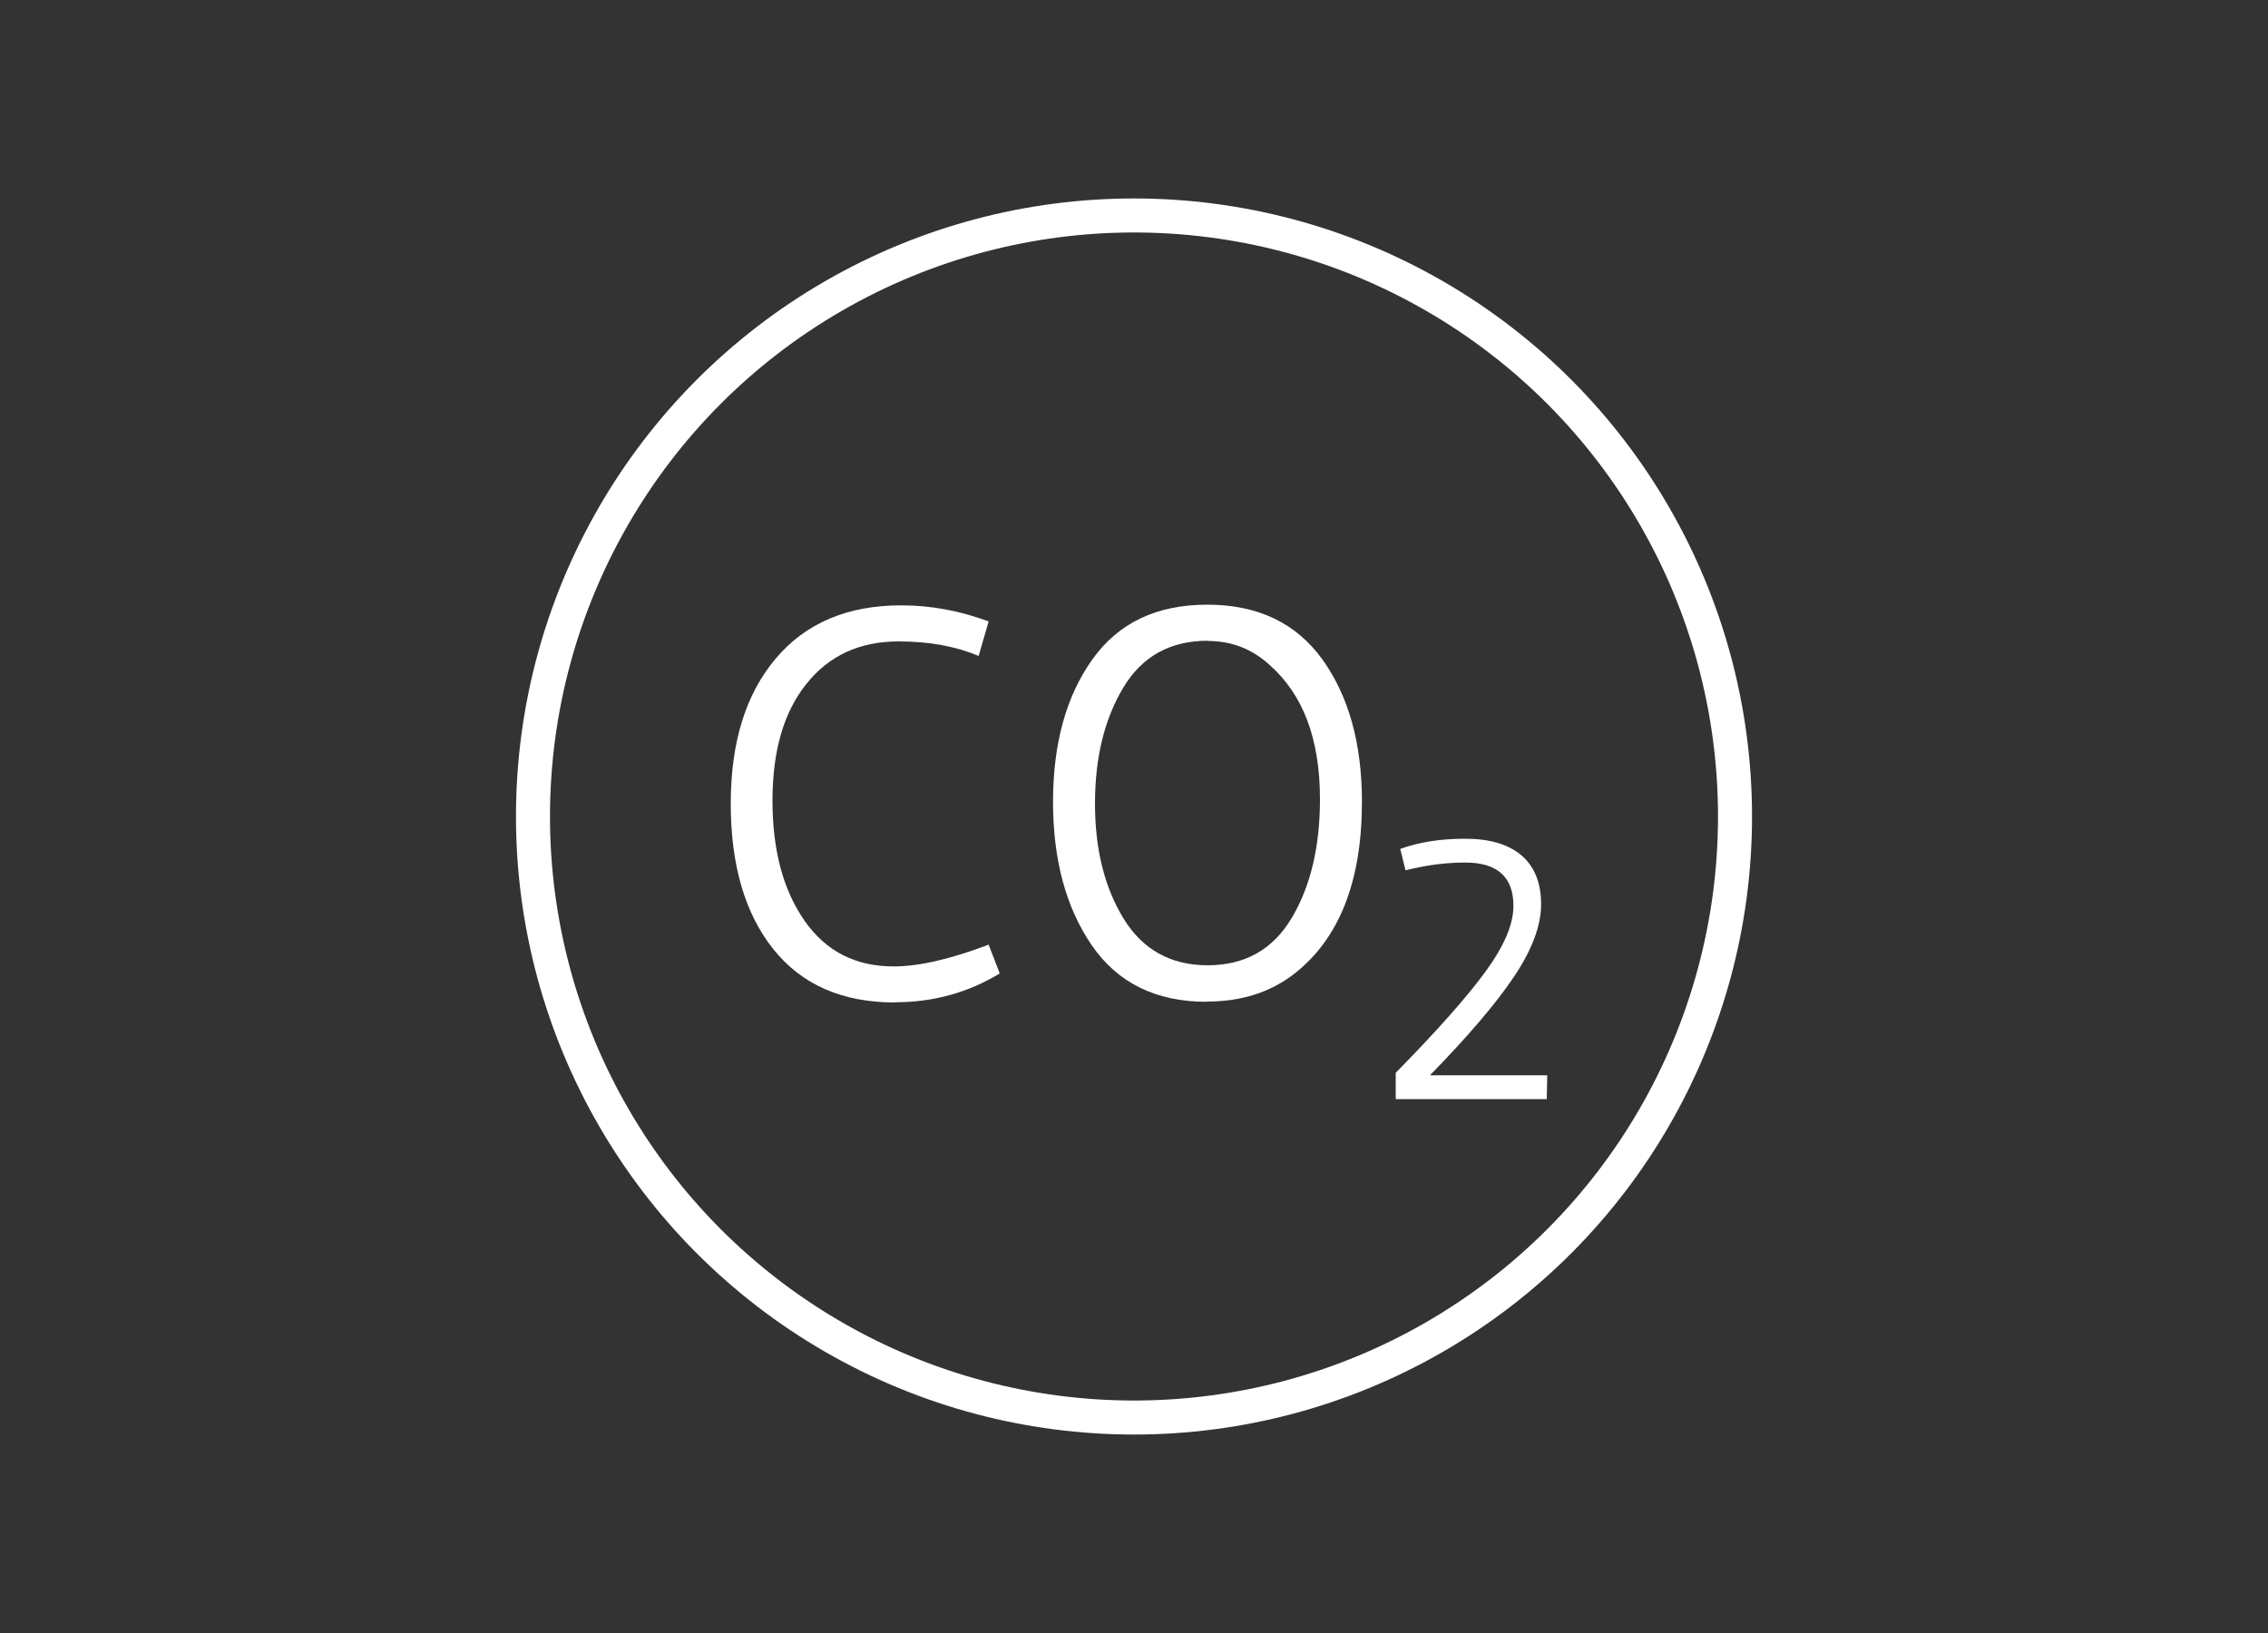
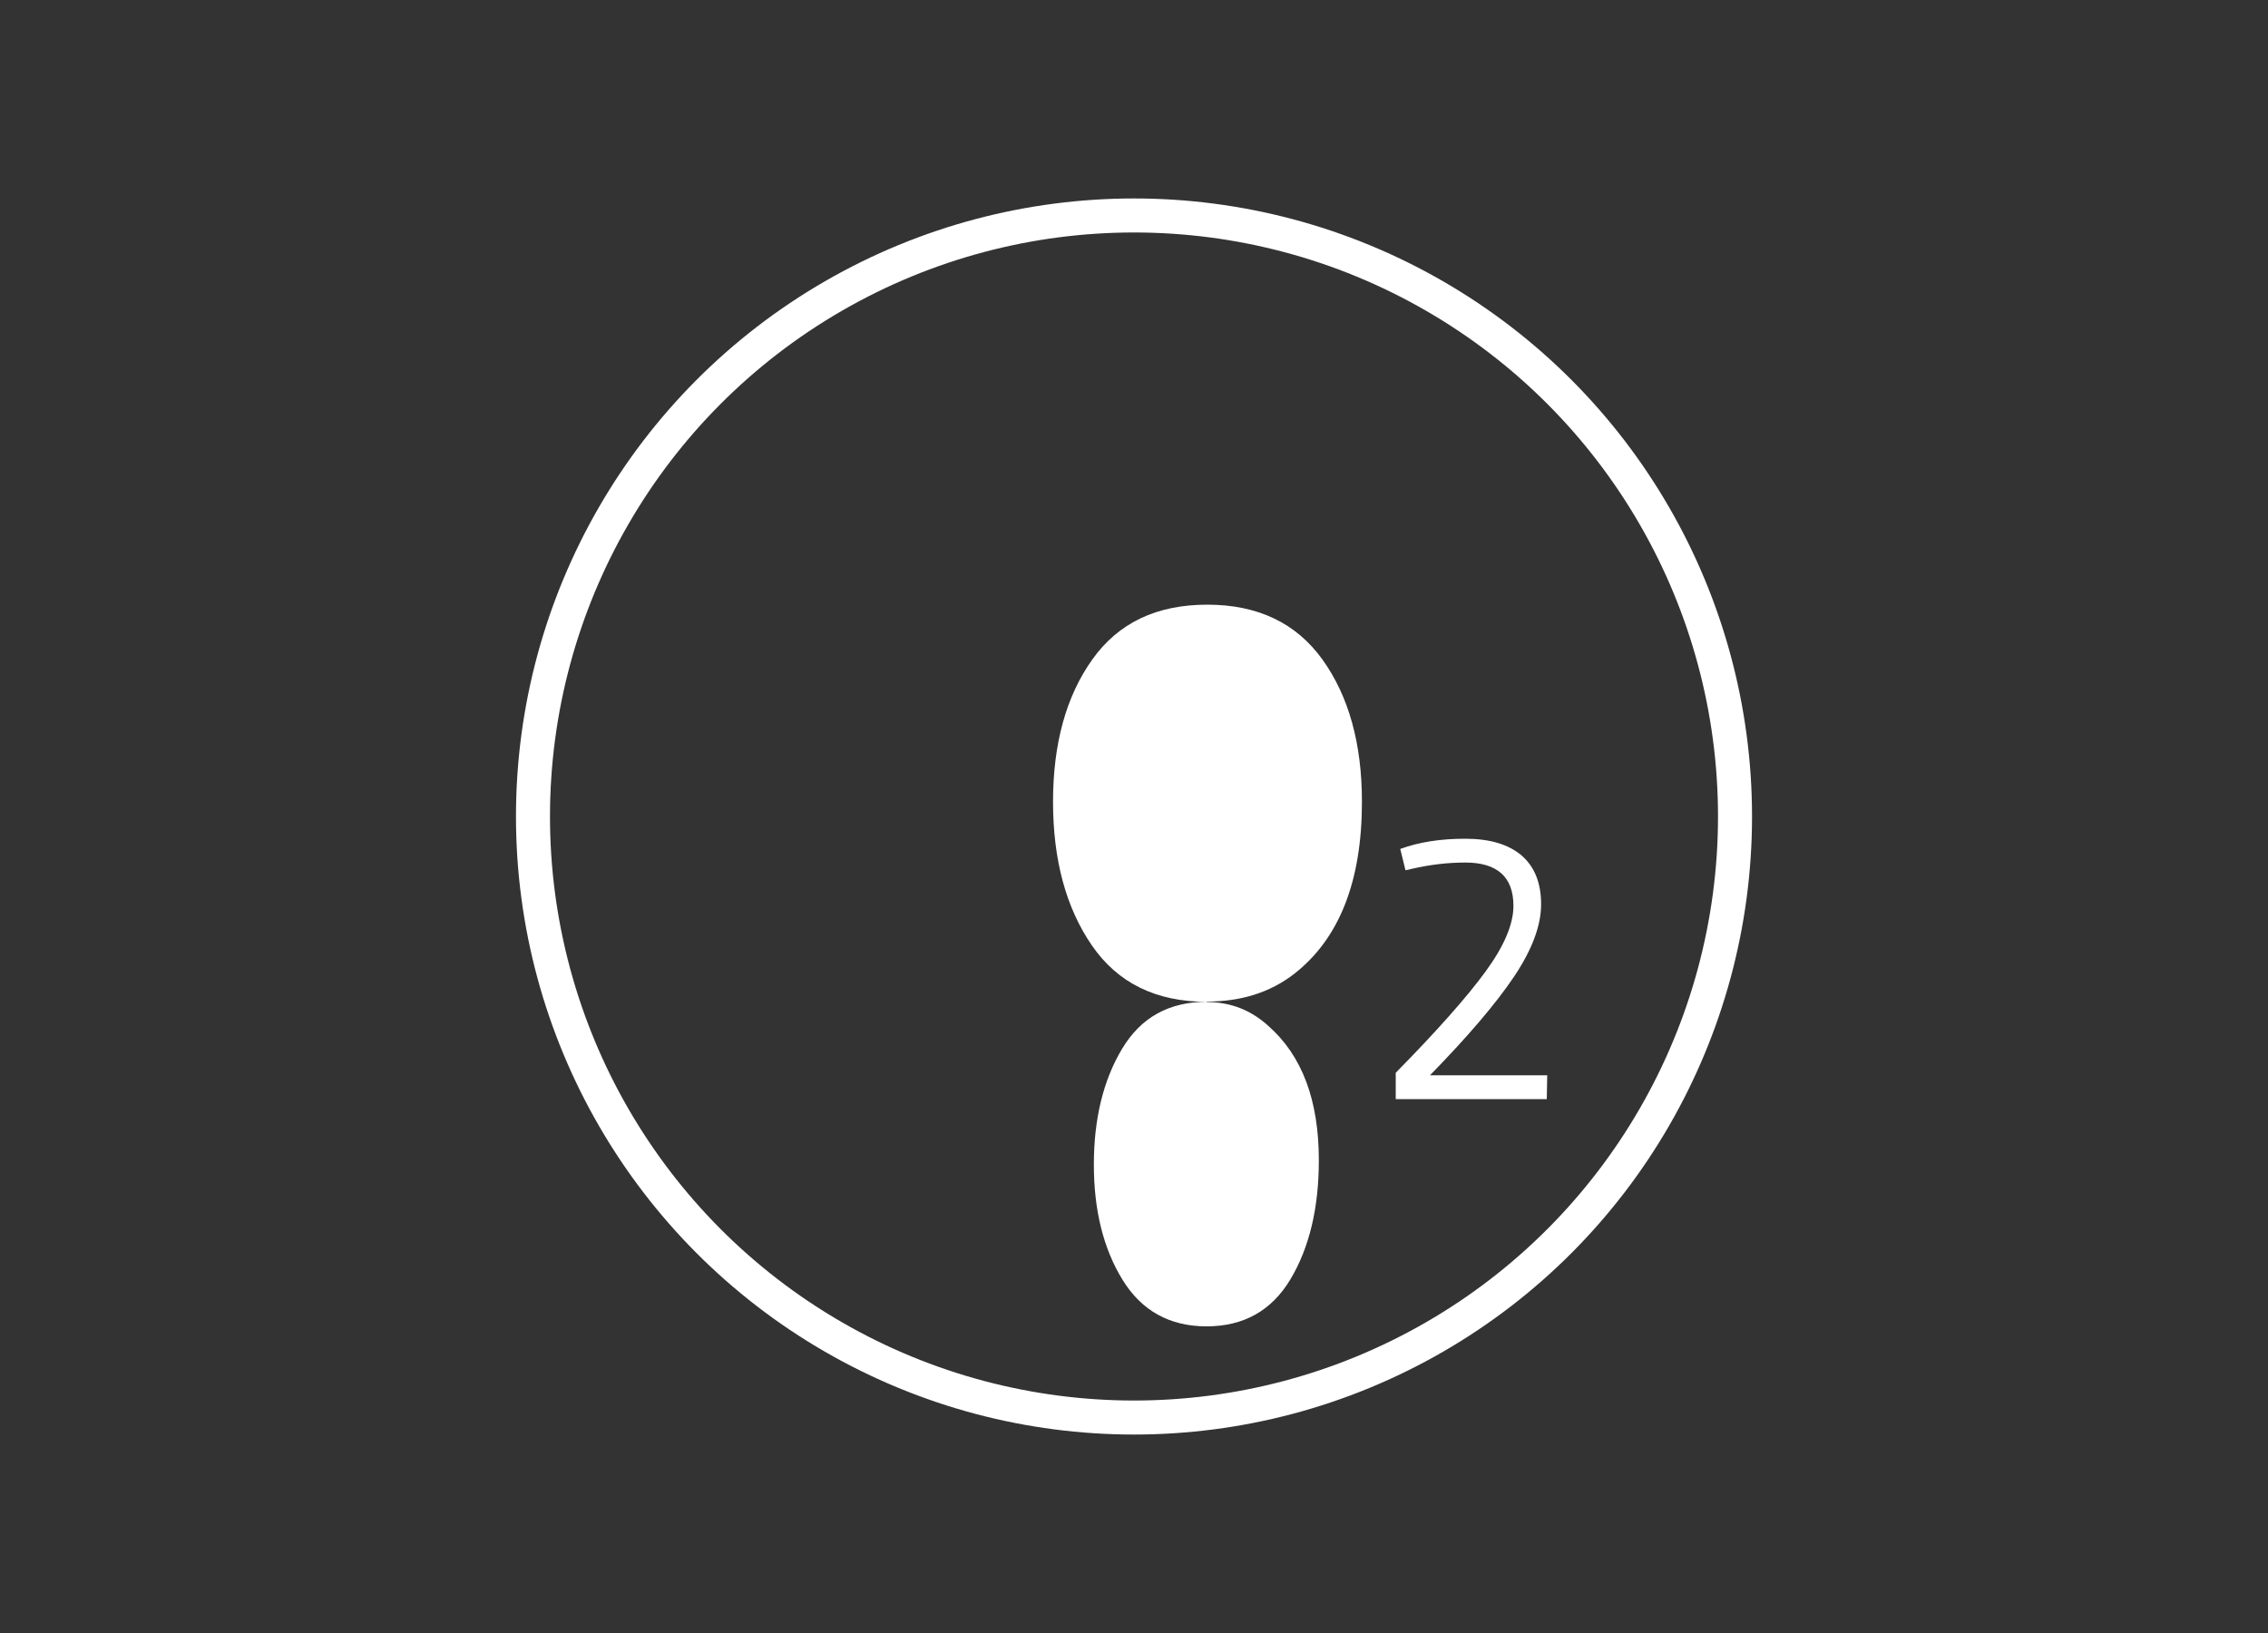
<svg xmlns="http://www.w3.org/2000/svg" id="Ebene_2" data-name="Ebene 2" viewBox="0 0 100 72">
  <rect x="0" y="0" width="100" height="72" fill="#333333" stroke="none" />
  <defs>
    <style>
      .cls-1, .cls-2 {
        fill: none;
      }

      .cls-3 {
        fill: #fff;
      }

      .cls-2 {
        stroke: #fff;
        stroke-width: 1.5px;
      }
    </style>
  </defs>
  <g id="Ebene_3" data-name="Ebene 3">
-     <rect class="cls-1" width="100" height="72" />
-   </g>
+     </g>
  <g id="Ebene_4" data-name="Ebene 4">
-     <path class="cls-3" d="M39.47,44.2c-2.34,0-4.13-.79-5.38-2.36s-1.87-3.71-1.87-6.41.66-4.83,1.98-6.39c1.32-1.57,3.17-2.35,5.54-2.35,1.31,0,2.59.24,3.85.71l-.44,1.52c-1-.42-2.17-.64-3.53-.64-1.71,0-3.07.62-4.07,1.88-1,1.25-1.49,2.96-1.49,5.14s.47,3.94,1.41,5.29c.94,1.35,2.25,2.02,3.93,2.02,1.11,0,2.51-.32,4.19-.96l.49,1.27c-1.4.85-2.94,1.27-4.61,1.27Z" />
-     <path class="cls-3" d="M53.21,44.17c-2.24,0-3.93-.83-5.07-2.49-1.14-1.66-1.71-3.77-1.71-6.33s.58-4.66,1.73-6.27c1.15-1.62,2.84-2.42,5.07-2.42s3.92.81,5.08,2.42c1.16,1.62,1.74,3.71,1.74,6.27,0,3.51-1,6.04-2.99,7.59-1.06.82-2.34,1.22-3.85,1.22ZM53.26,28.25c-1.67,0-2.91.69-3.74,2.08s-1.24,3.09-1.24,5.1.42,3.7,1.26,5.07c.84,1.37,2.08,2.06,3.71,2.06s2.87-.69,3.7-2.08c.83-1.39,1.25-3.14,1.25-5.24,0-2.65-.74-4.62-2.23-5.93-.77-.7-1.67-1.05-2.72-1.05Z" />
+     <path class="cls-3" d="M53.21,44.17c-2.24,0-3.93-.83-5.07-2.49-1.14-1.66-1.71-3.77-1.71-6.33s.58-4.66,1.73-6.27c1.15-1.62,2.84-2.42,5.07-2.42s3.92.81,5.08,2.42c1.16,1.62,1.74,3.71,1.74,6.27,0,3.51-1,6.04-2.99,7.59-1.06.82-2.34,1.22-3.85,1.22Zc-1.67,0-2.91.69-3.74,2.08s-1.24,3.09-1.24,5.1.42,3.7,1.26,5.07c.84,1.37,2.08,2.06,3.71,2.06s2.87-.69,3.7-2.08c.83-1.39,1.25-3.14,1.25-5.24,0-2.65-.74-4.62-2.23-5.93-.77-.7-1.67-1.05-2.72-1.05Z" />
    <path class="cls-3" d="M68.22,47.41l-.02,1.05h-6.66v-1.16c1.81-1.84,3.13-3.33,3.95-4.45.82-1.12,1.24-2.09,1.24-2.91,0-1.27-.71-1.91-2.12-1.91-.77,0-1.53.09-2.28.26l-.36.08-.23-.94c.82-.3,1.77-.45,2.86-.45s1.92.25,2.49.74c.57.49.86,1.21.86,2.15s-.4,2.01-1.2,3.2c-.8,1.19-2.04,2.64-3.7,4.34h5.16Z" />
    <circle class="cls-2" cx="50" cy="36" r="26.5" />
  </g>
</svg>